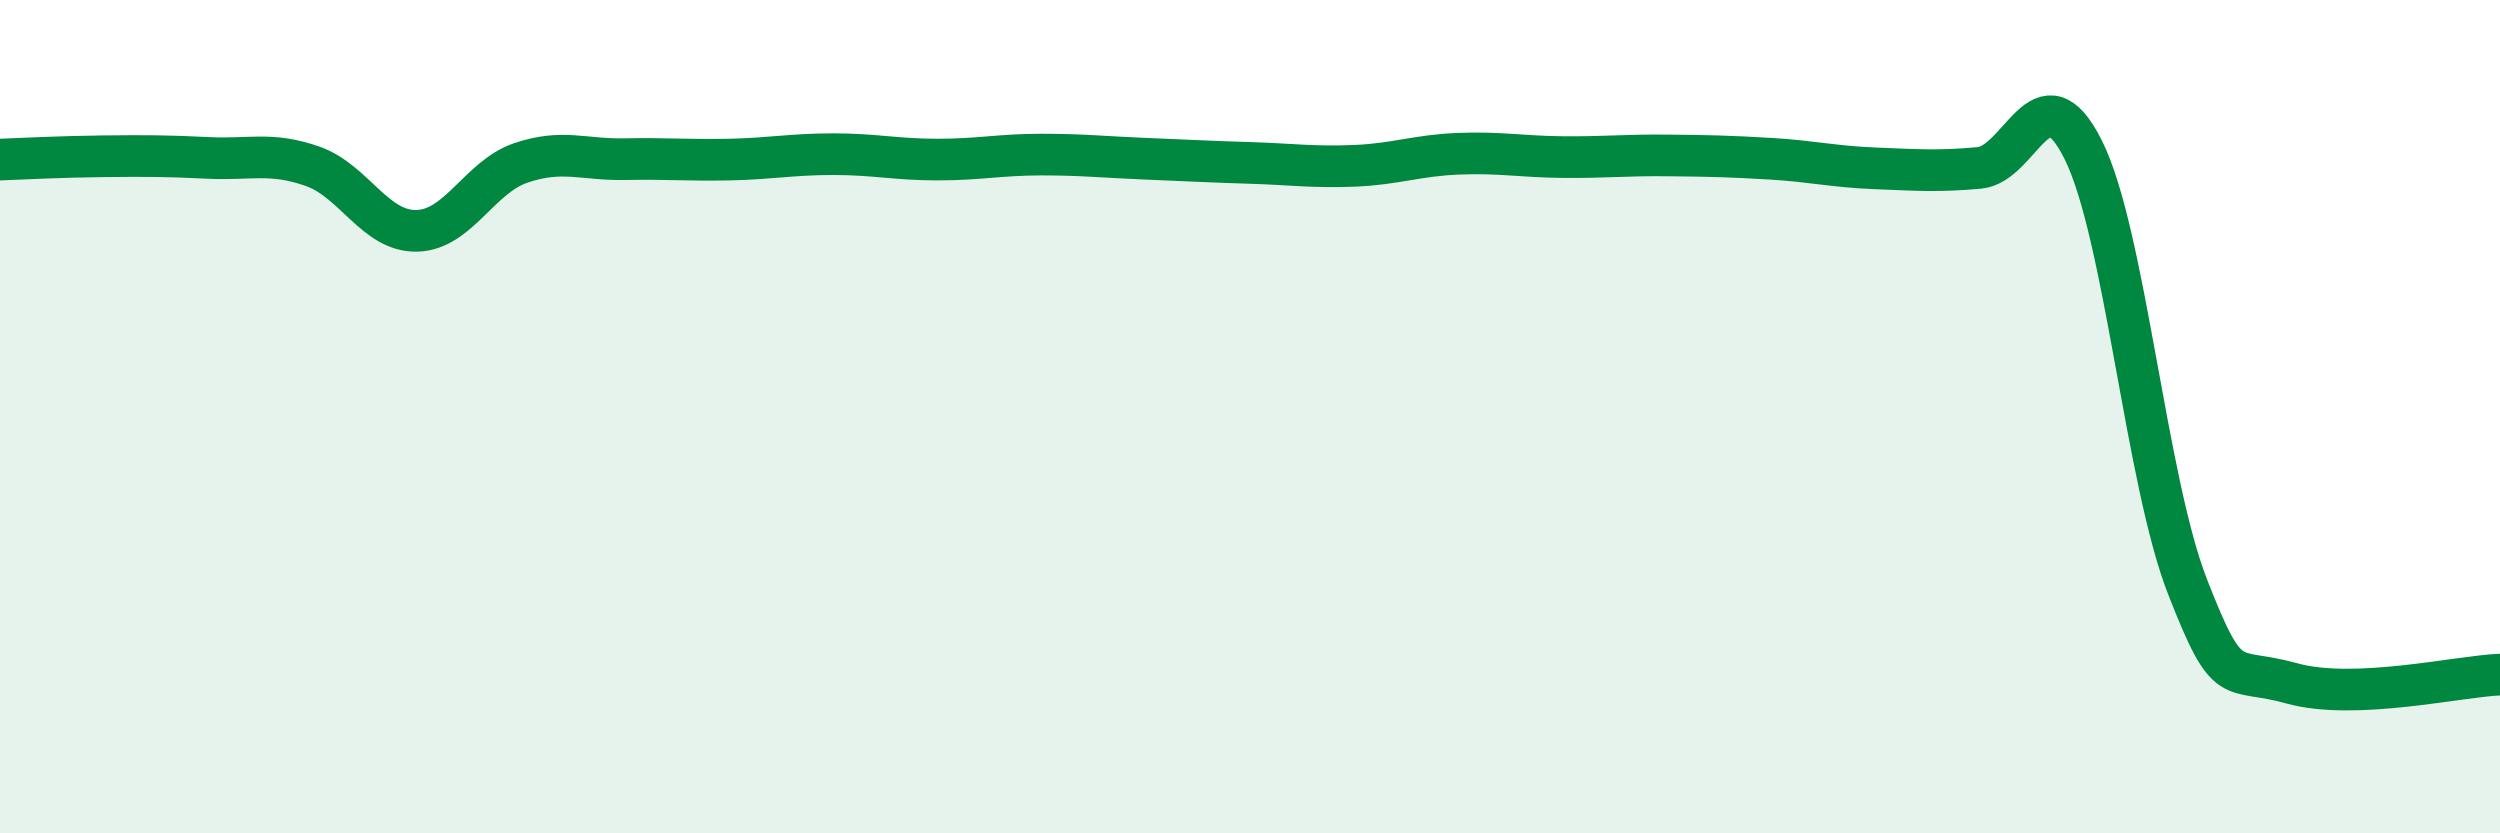
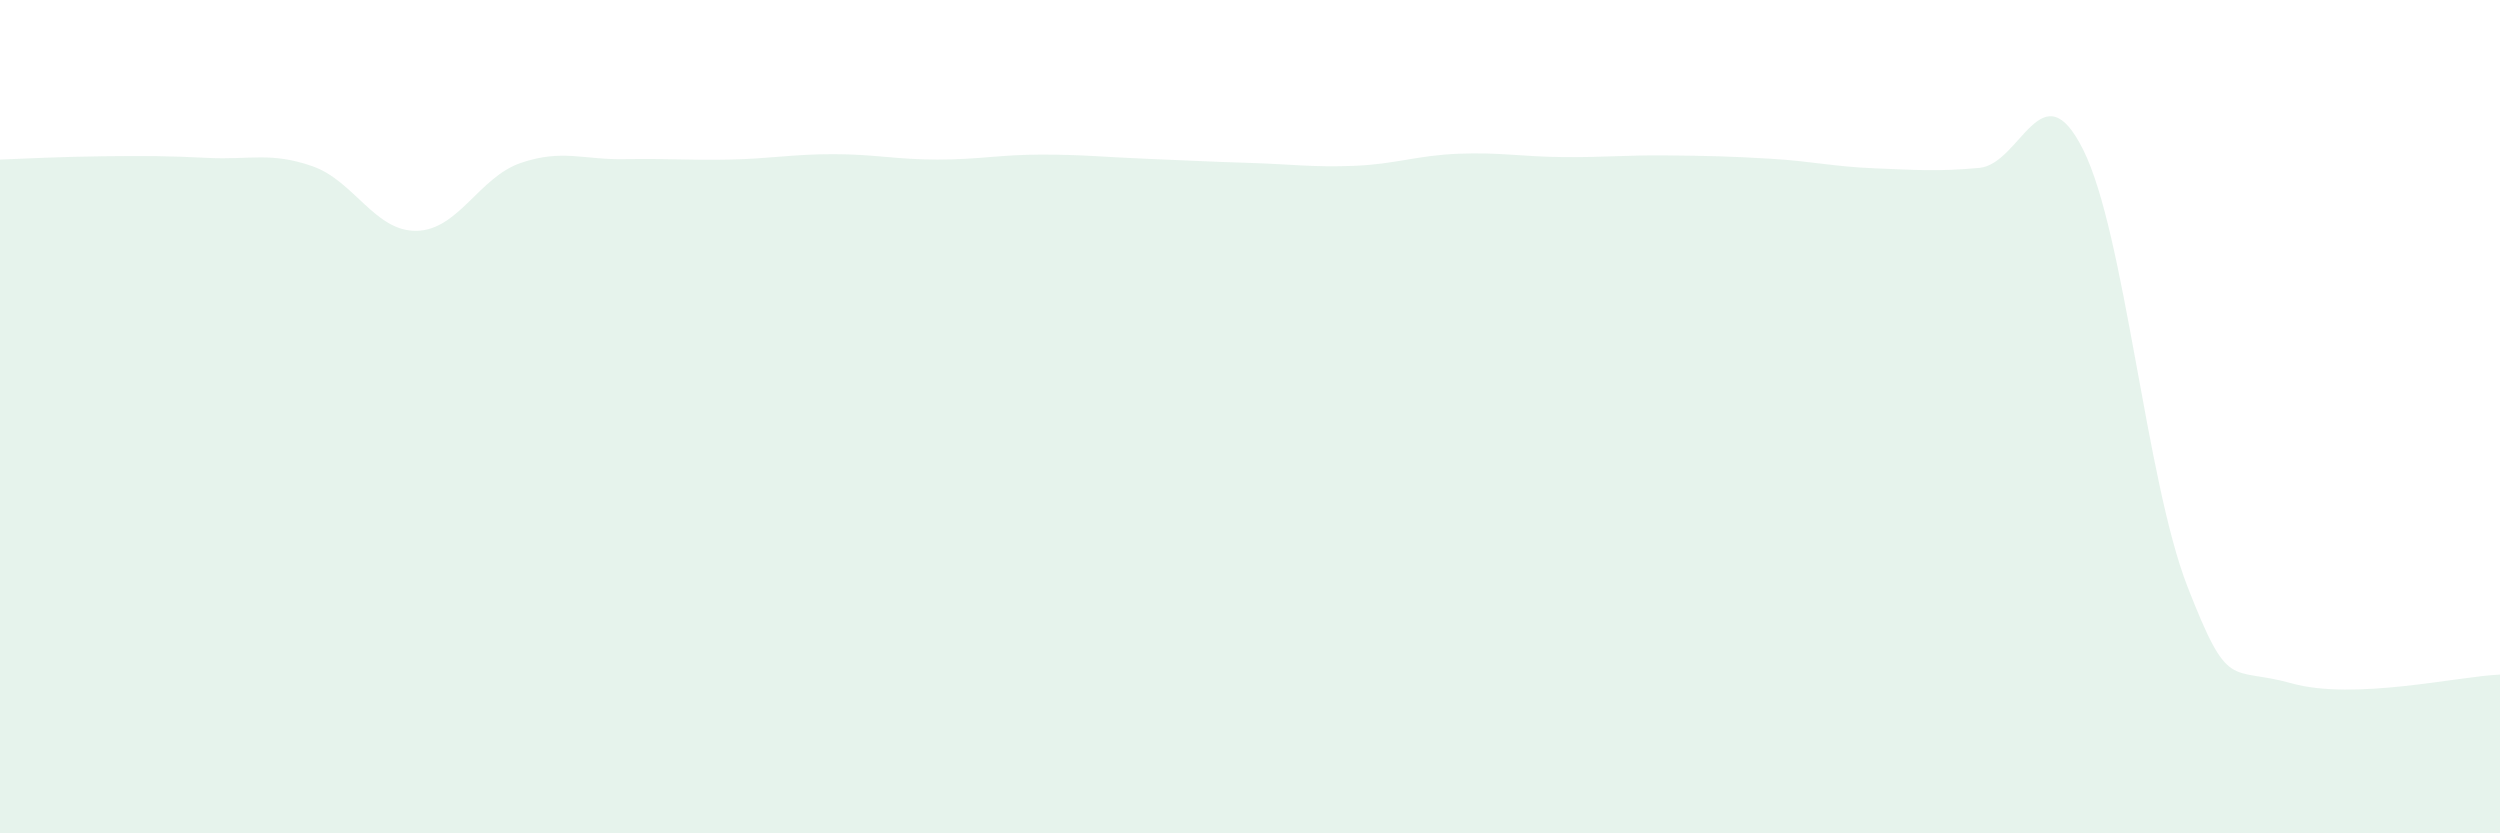
<svg xmlns="http://www.w3.org/2000/svg" width="60" height="20" viewBox="0 0 60 20">
  <path d="M 0,3.83 C 0.5,3.81 1.5,3.76 2.5,3.75 C 3.5,3.74 4,3.74 5,3.79 C 6,3.84 6.5,3.64 7.5,3.99 C 8.5,4.34 9,5.56 10,5.54 C 11,5.52 11.5,4.25 12.5,3.91 C 13.5,3.57 14,3.84 15,3.82 C 16,3.8 16.5,3.85 17.5,3.83 C 18.5,3.81 19,3.7 20,3.7 C 21,3.7 21.5,3.83 22.5,3.83 C 23.5,3.83 24,3.71 25,3.71 C 26,3.71 26.5,3.77 27.5,3.81 C 28.5,3.85 29,3.88 30,3.91 C 31,3.94 31.5,4.02 32.5,3.98 C 33.5,3.94 34,3.73 35,3.69 C 36,3.65 36.5,3.76 37.5,3.77 C 38.5,3.78 39,3.72 40,3.73 C 41,3.74 41.5,3.75 42.5,3.81 C 43.5,3.87 44,4 45,4.04 C 46,4.08 46.5,4.12 47.5,4.03 C 48.5,3.94 49,1.59 50,3.6 C 51,5.61 51.5,11.52 52.5,14.08 C 53.5,16.64 53.5,15.98 55,16.4 C 56.5,16.82 59,16.23 60,16.19L60 20L0 20Z" fill="#008740" opacity="0.1" stroke-linecap="round" stroke-linejoin="round" />
-   <path d="M 0,3.83 C 0.5,3.81 1.5,3.76 2.5,3.75 C 3.5,3.74 4,3.74 5,3.79 C 6,3.84 6.5,3.64 7.5,3.99 C 8.5,4.34 9,5.56 10,5.54 C 11,5.52 11.5,4.25 12.5,3.91 C 13.5,3.57 14,3.84 15,3.82 C 16,3.8 16.5,3.85 17.5,3.83 C 18.5,3.81 19,3.7 20,3.7 C 21,3.7 21.5,3.83 22.5,3.83 C 23.5,3.83 24,3.71 25,3.71 C 26,3.71 26.5,3.77 27.5,3.81 C 28.5,3.85 29,3.88 30,3.91 C 31,3.94 31.5,4.02 32.5,3.98 C 33.5,3.94 34,3.73 35,3.69 C 36,3.65 36.5,3.76 37.5,3.77 C 38.5,3.78 39,3.72 40,3.73 C 41,3.74 41.5,3.75 42.5,3.81 C 43.5,3.87 44,4 45,4.04 C 46,4.08 46.5,4.12 47.5,4.03 C 48.5,3.94 49,1.59 50,3.6 C 51,5.61 51.5,11.52 52.5,14.08 C 53.5,16.64 53.5,15.98 55,16.4 C 56.5,16.82 59,16.23 60,16.19" stroke="#008740" stroke-width="1" fill="none" stroke-linecap="round" stroke-linejoin="round" />
</svg>